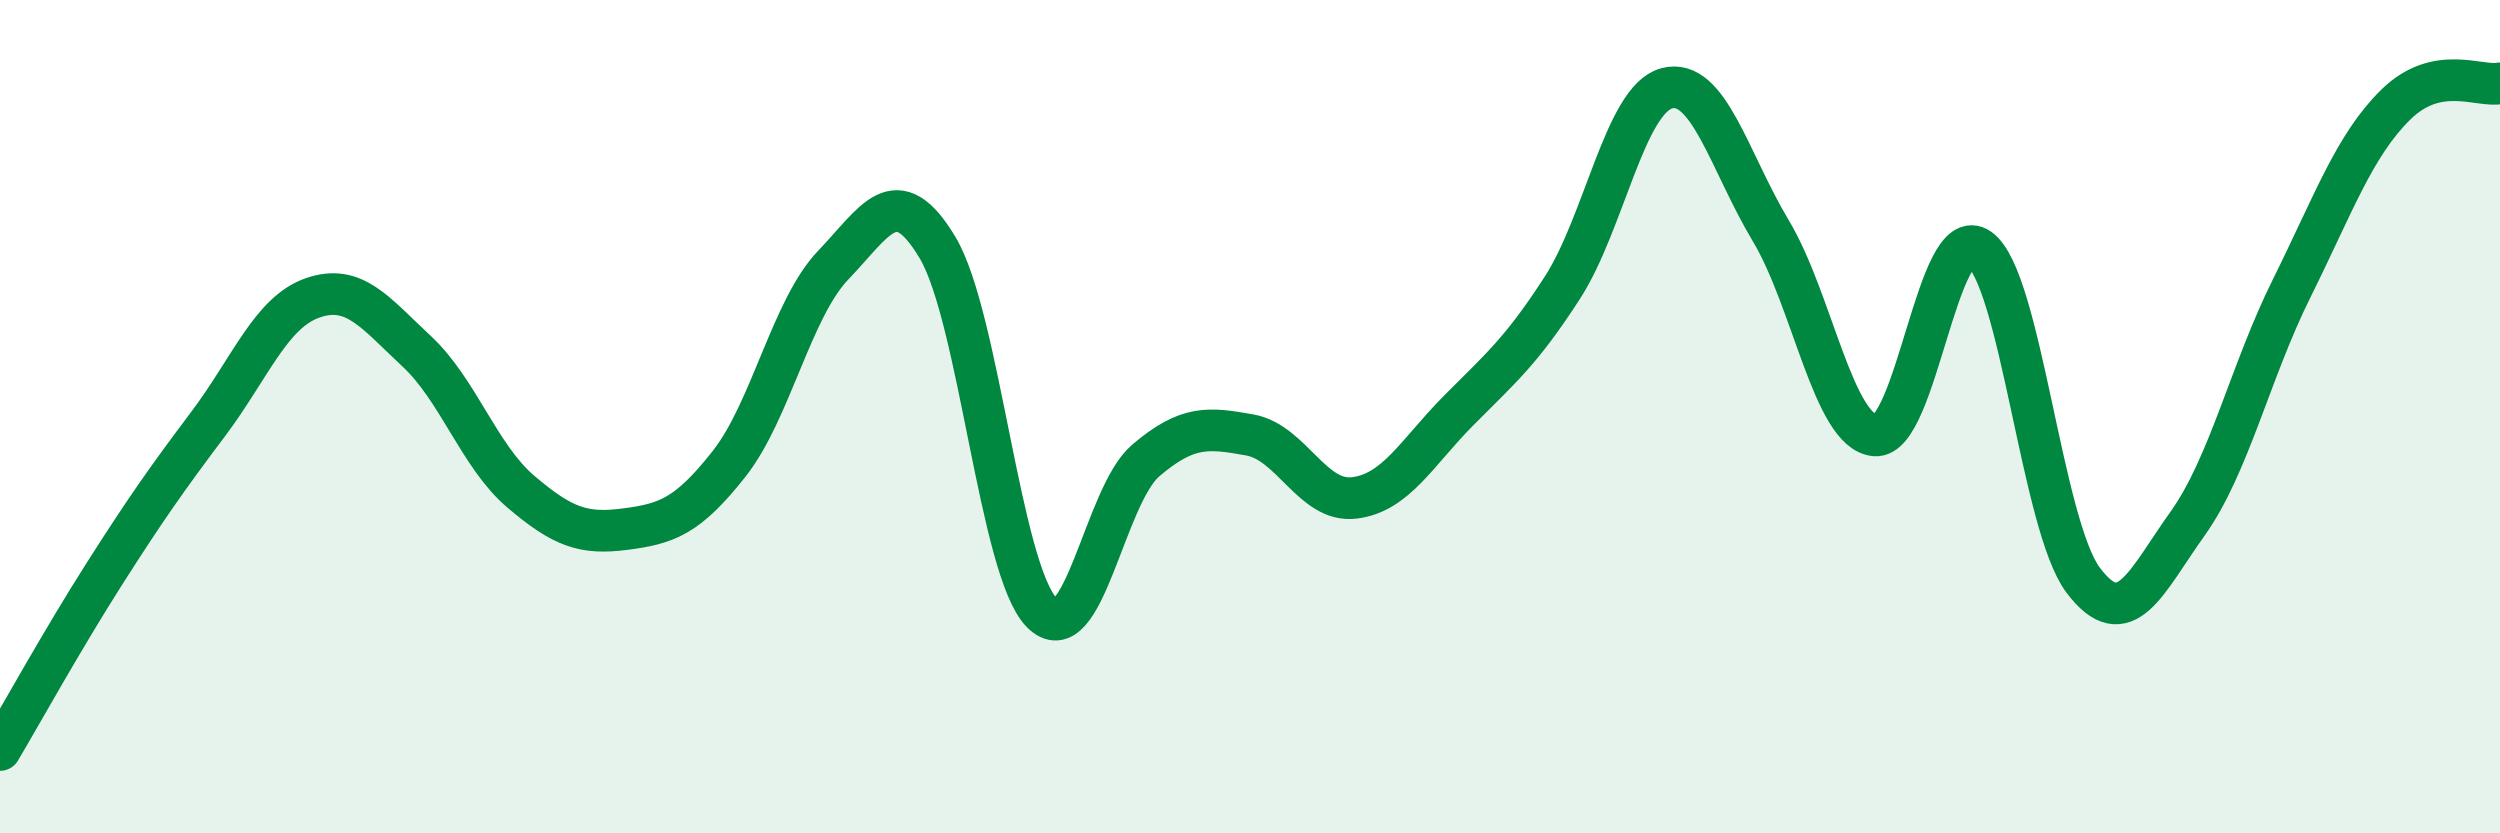
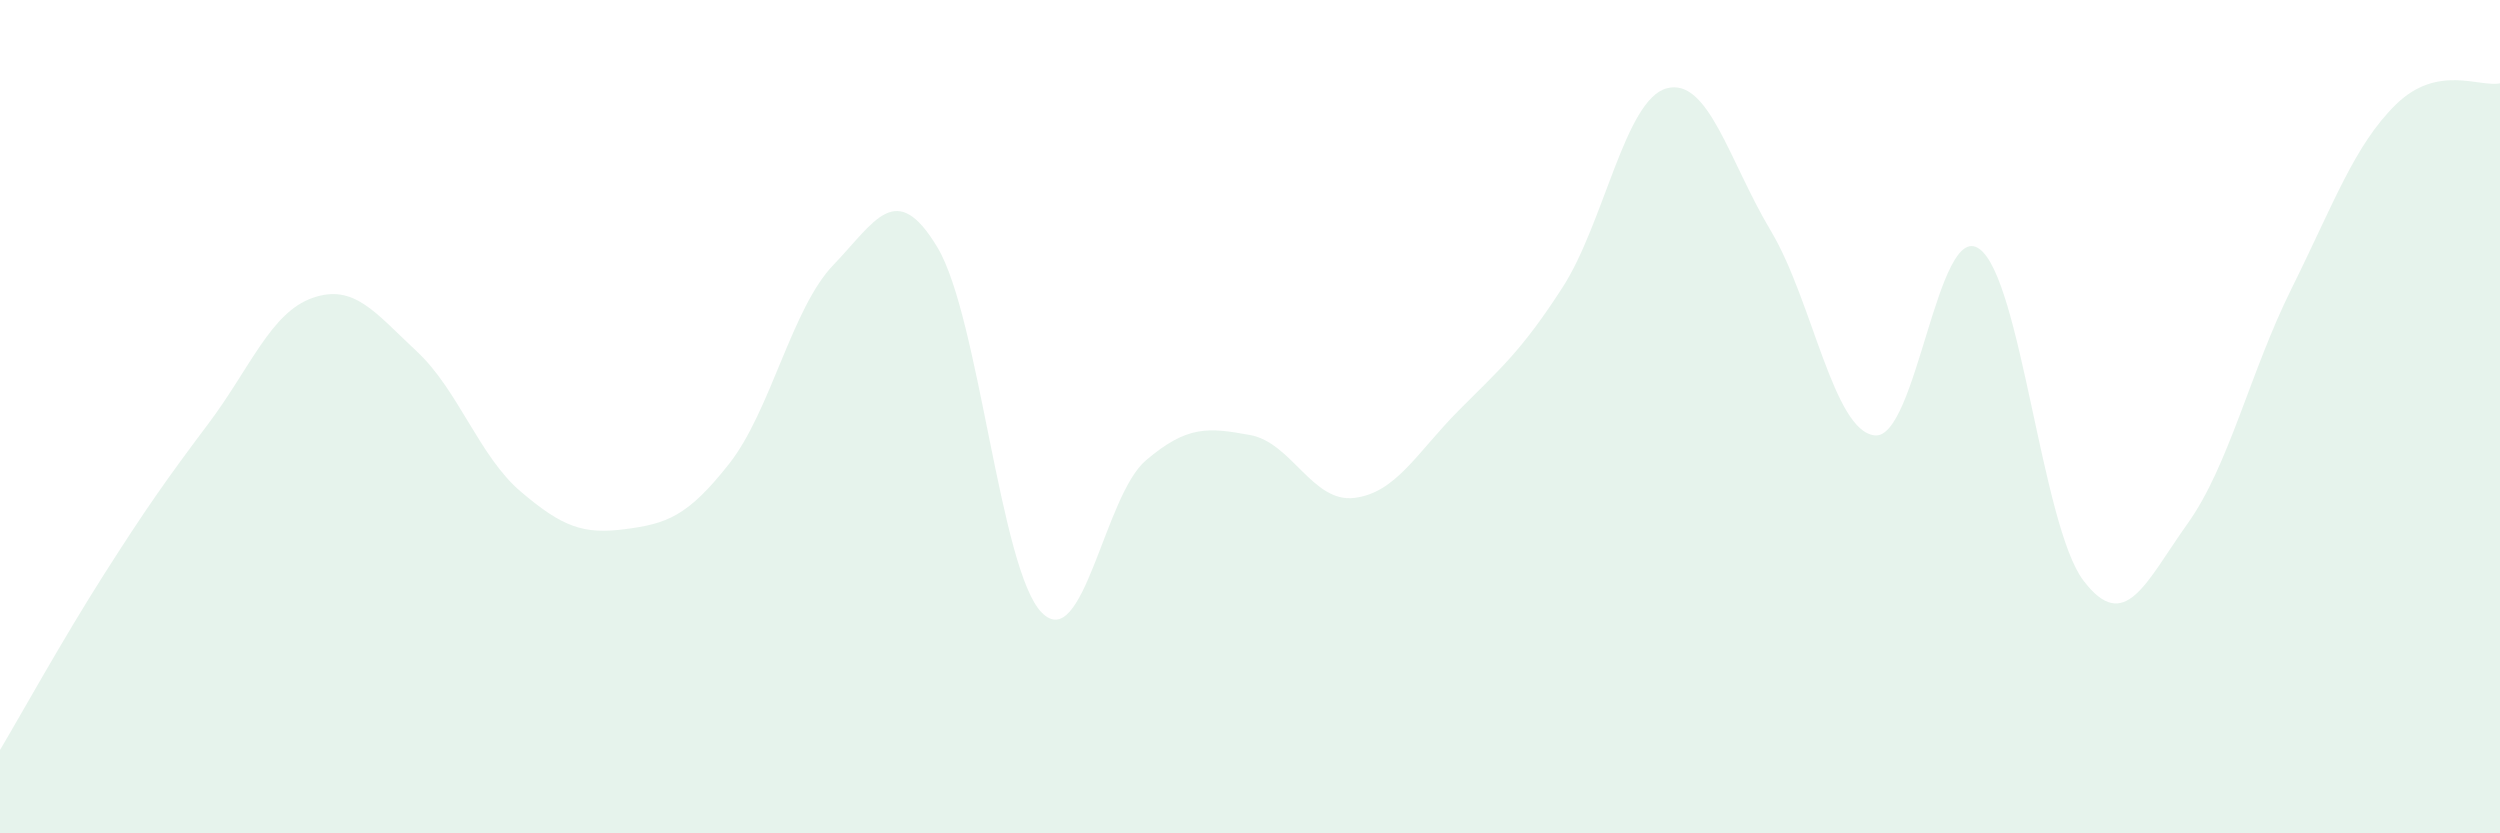
<svg xmlns="http://www.w3.org/2000/svg" width="60" height="20" viewBox="0 0 60 20">
  <path d="M 0,18 C 0.5,17.16 1.5,15.35 2.5,13.78 C 3.5,12.21 4,11.5 5,10.17 C 6,8.84 6.5,7.5 7.5,7.15 C 8.5,6.8 9,7.5 10,8.43 C 11,9.36 11.5,10.95 12.5,11.8 C 13.5,12.65 14,12.83 15,12.7 C 16,12.57 16.5,12.4 17.5,11.13 C 18.5,9.86 19,7.4 20,6.36 C 21,5.32 21.5,4.27 22.5,5.94 C 23.5,7.61 24,13.68 25,14.7 C 26,15.72 26.5,11.9 27.5,11.05 C 28.5,10.2 29,10.26 30,10.44 C 31,10.62 31.5,12.07 32.5,11.95 C 33.5,11.83 34,10.87 35,9.86 C 36,8.85 36.5,8.45 37.5,6.9 C 38.5,5.35 39,2.39 40,2.12 C 41,1.85 41.5,3.87 42.5,5.54 C 43.5,7.21 44,10.36 45,10.45 C 46,10.54 46.5,5.27 47.5,5.97 C 48.5,6.67 49,12.61 50,13.93 C 51,15.25 51.5,13.97 52.5,12.57 C 53.5,11.17 54,8.93 55,6.92 C 56,4.91 56.5,3.49 57.5,2.51 C 58.5,1.53 59.5,2.1 60,2L60 20L0 20Z" fill="#008740" opacity="0.1" stroke-linecap="round" stroke-linejoin="round" />
-   <path d="M 0,18 C 0.5,17.16 1.5,15.35 2.5,13.78 C 3.5,12.21 4,11.5 5,10.17 C 6,8.84 6.5,7.5 7.5,7.15 C 8.5,6.8 9,7.5 10,8.43 C 11,9.36 11.5,10.95 12.5,11.8 C 13.5,12.65 14,12.83 15,12.7 C 16,12.57 16.5,12.4 17.5,11.13 C 18.5,9.86 19,7.4 20,6.36 C 21,5.32 21.5,4.27 22.5,5.94 C 23.5,7.61 24,13.68 25,14.7 C 26,15.72 26.5,11.9 27.5,11.05 C 28.5,10.2 29,10.26 30,10.44 C 31,10.62 31.5,12.07 32.5,11.95 C 33.5,11.83 34,10.87 35,9.86 C 36,8.85 36.5,8.45 37.5,6.9 C 38.5,5.35 39,2.39 40,2.12 C 41,1.85 41.5,3.87 42.5,5.54 C 43.5,7.21 44,10.36 45,10.45 C 46,10.54 46.5,5.27 47.5,5.97 C 48.5,6.67 49,12.61 50,13.93 C 51,15.25 51.5,13.97 52.5,12.57 C 53.5,11.17 54,8.93 55,6.92 C 56,4.91 56.5,3.49 57.5,2.51 C 58.5,1.53 59.5,2.1 60,2" stroke="#008740" stroke-width="1" fill="none" stroke-linecap="round" stroke-linejoin="round" />
</svg>